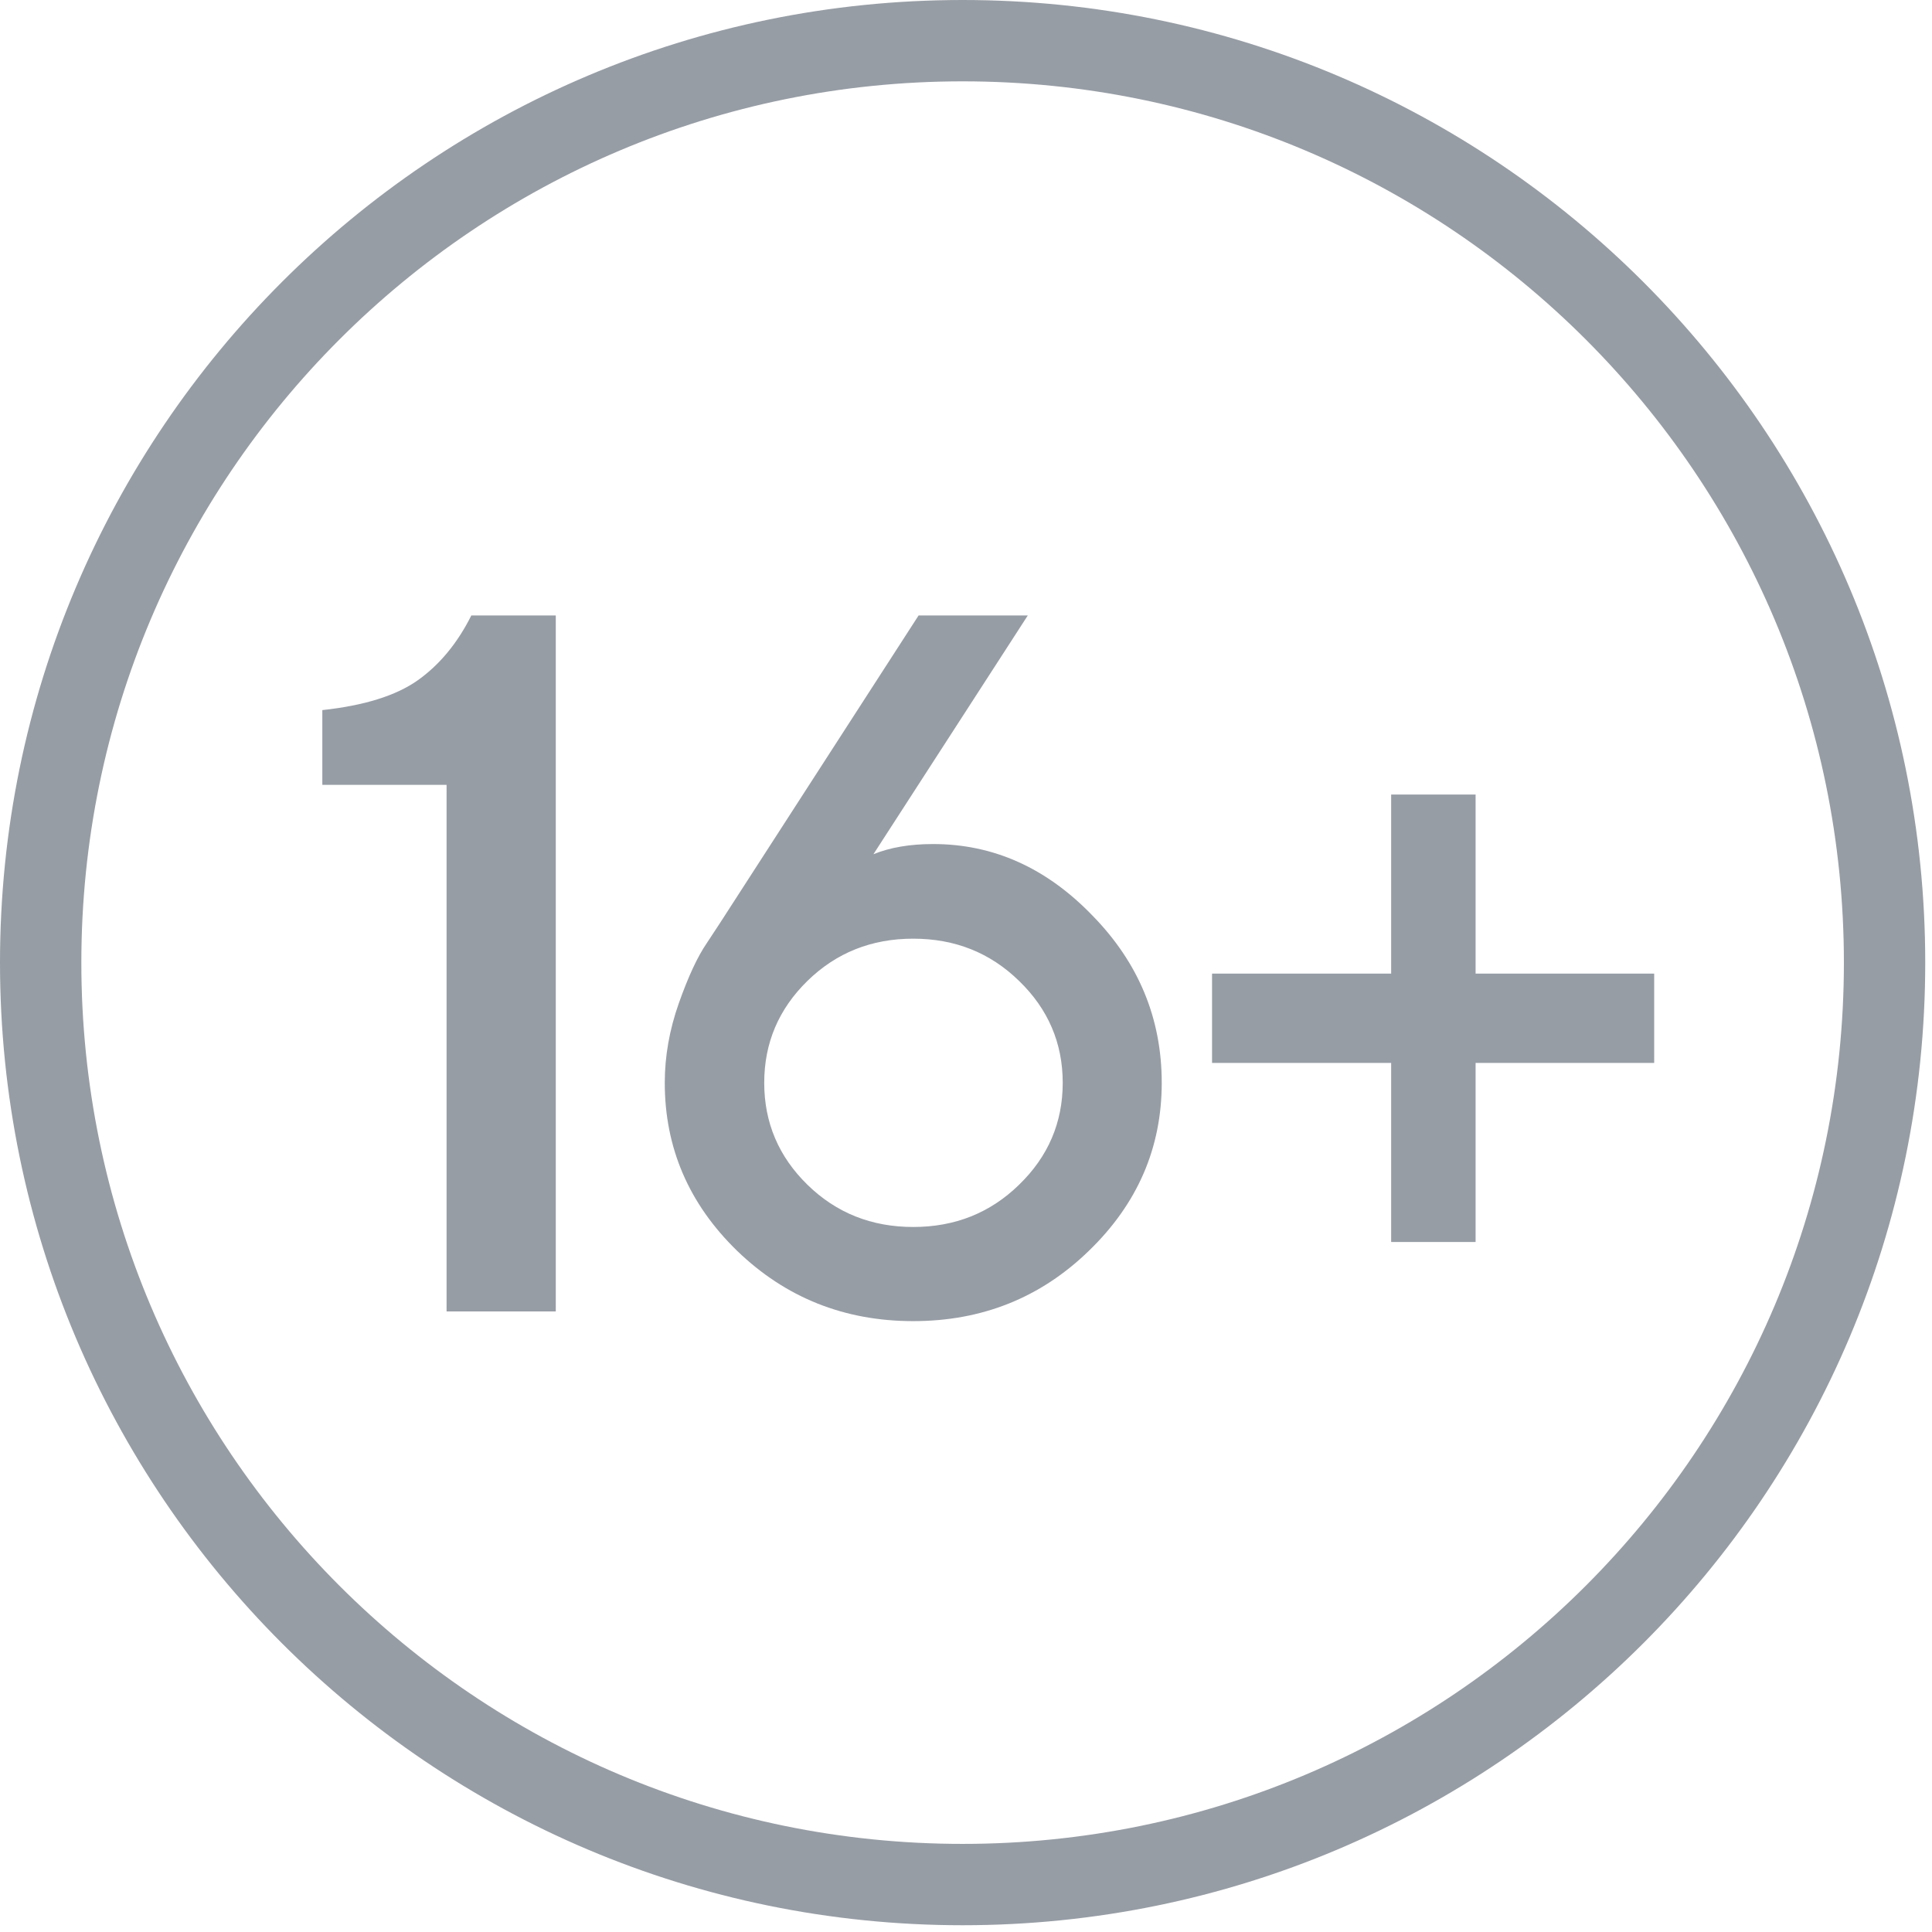
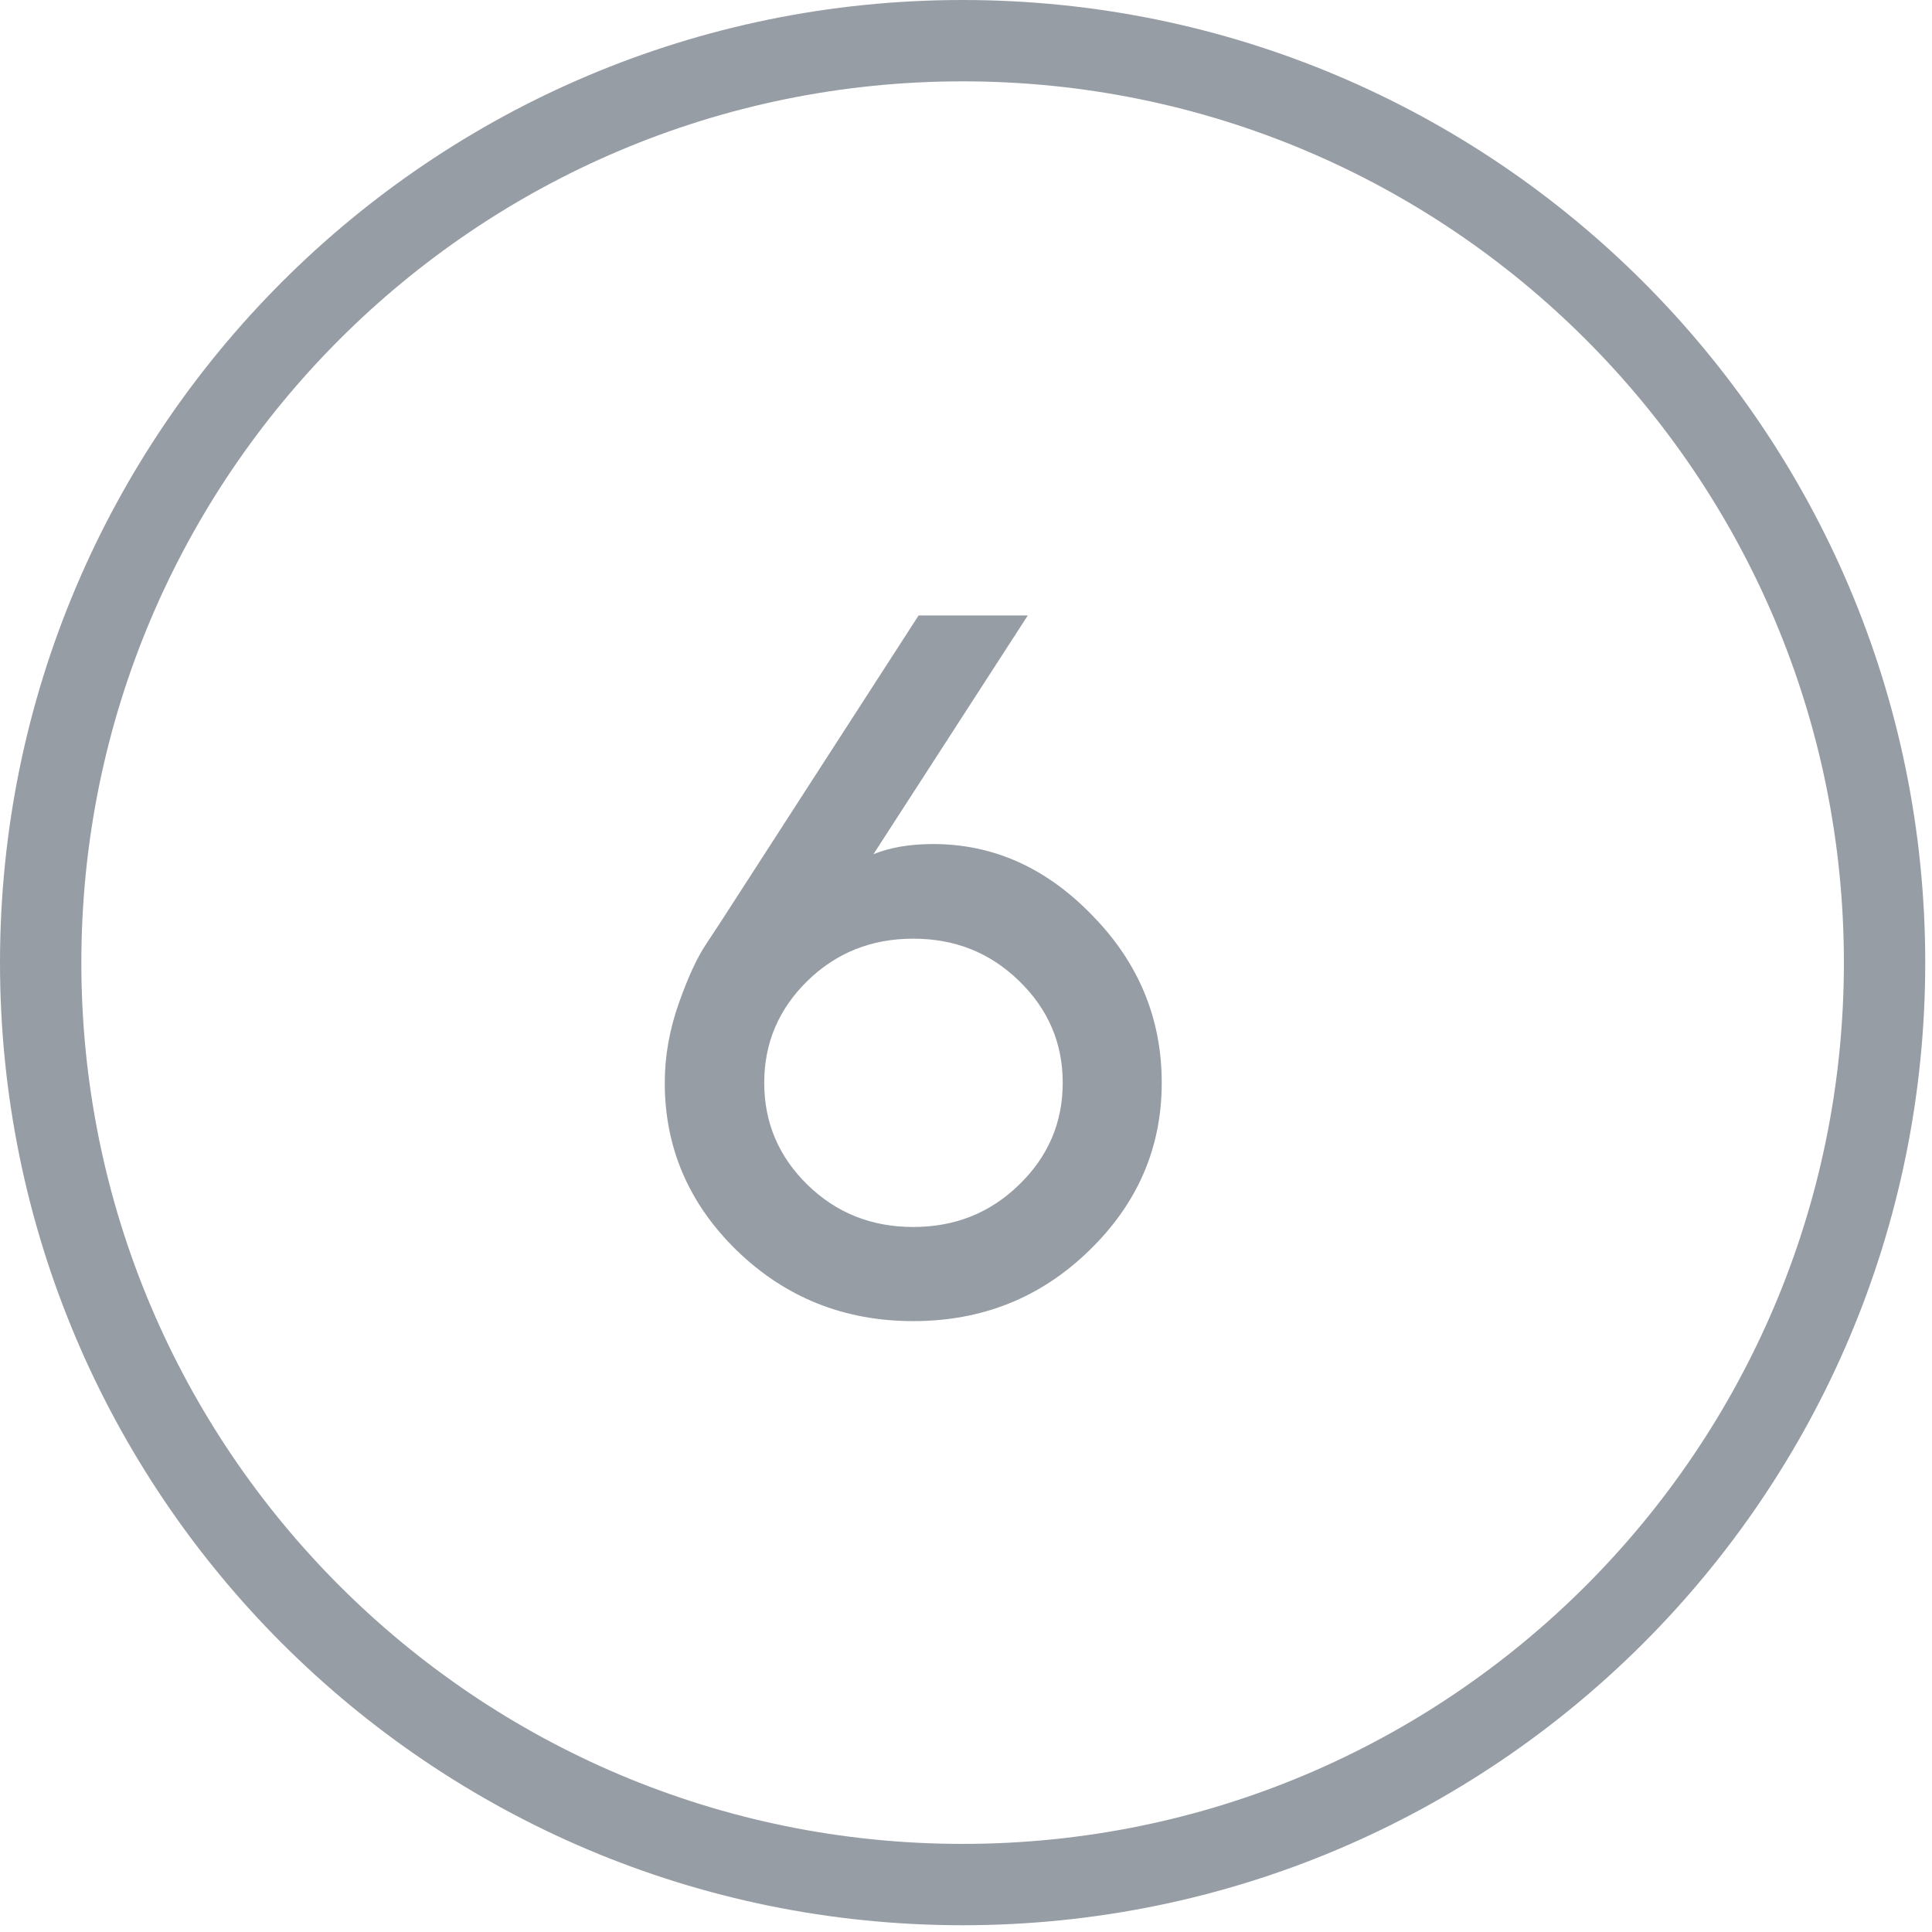
<svg xmlns="http://www.w3.org/2000/svg" width="48" height="48" viewBox="0 0 48 48" fill="none">
-   <path d="M36.661 30.857H34.563V26.408H30.113V24.189H34.563V19.74H36.661V24.189H41.098V26.408H36.661V30.857Z" fill="#979DA5" />
  <path d="M23.183 20.97C24.679 20.97 25.997 21.561 27.138 22.743C28.288 23.916 28.863 25.303 28.863 26.902C28.863 28.518 28.26 29.909 27.054 31.075C25.856 32.24 24.401 32.823 22.689 32.823C20.977 32.823 19.518 32.24 18.312 31.075C17.114 29.909 16.516 28.518 16.516 26.902C16.516 26.243 16.632 25.584 16.865 24.925C17.098 24.266 17.328 23.772 17.553 23.442L17.878 22.948L22.822 15.291H25.535L21.7 21.223C22.11 21.055 22.605 20.97 23.183 20.97ZM25.318 29.435C26.041 28.735 26.403 27.891 26.403 26.902C26.403 25.914 26.041 25.07 25.318 24.37C24.602 23.671 23.726 23.321 22.689 23.321C21.652 23.321 20.776 23.671 20.061 24.37C19.345 25.07 18.987 25.914 18.987 26.902C18.987 27.891 19.345 28.735 20.061 29.435C20.776 30.134 21.652 30.484 22.689 30.484C23.726 30.484 24.602 30.134 25.318 29.435Z" fill="#979DA5" />
-   <path d="M11.71 15.291H13.808V32.582H11.095V19.499H8.008V17.642C9.045 17.53 9.833 17.285 10.371 16.907C10.918 16.521 11.364 15.982 11.71 15.291Z" fill="#979DA5" />
  <path fill-rule="evenodd" clip-rule="evenodd" d="M23.916 45.811C36.008 45.811 45.811 36.008 45.811 23.916C45.811 11.824 36.008 2.021 23.916 2.021C11.824 2.021 2.021 11.824 2.021 23.916C2.021 36.008 11.824 45.811 23.916 45.811ZM23.916 47.832C37.124 47.832 47.832 37.124 47.832 23.916C47.832 10.708 37.124 0 23.916 0C10.708 0 0 10.708 0 23.916C0 37.124 10.708 47.832 23.916 47.832Z" fill="#979DA5" />
</svg>